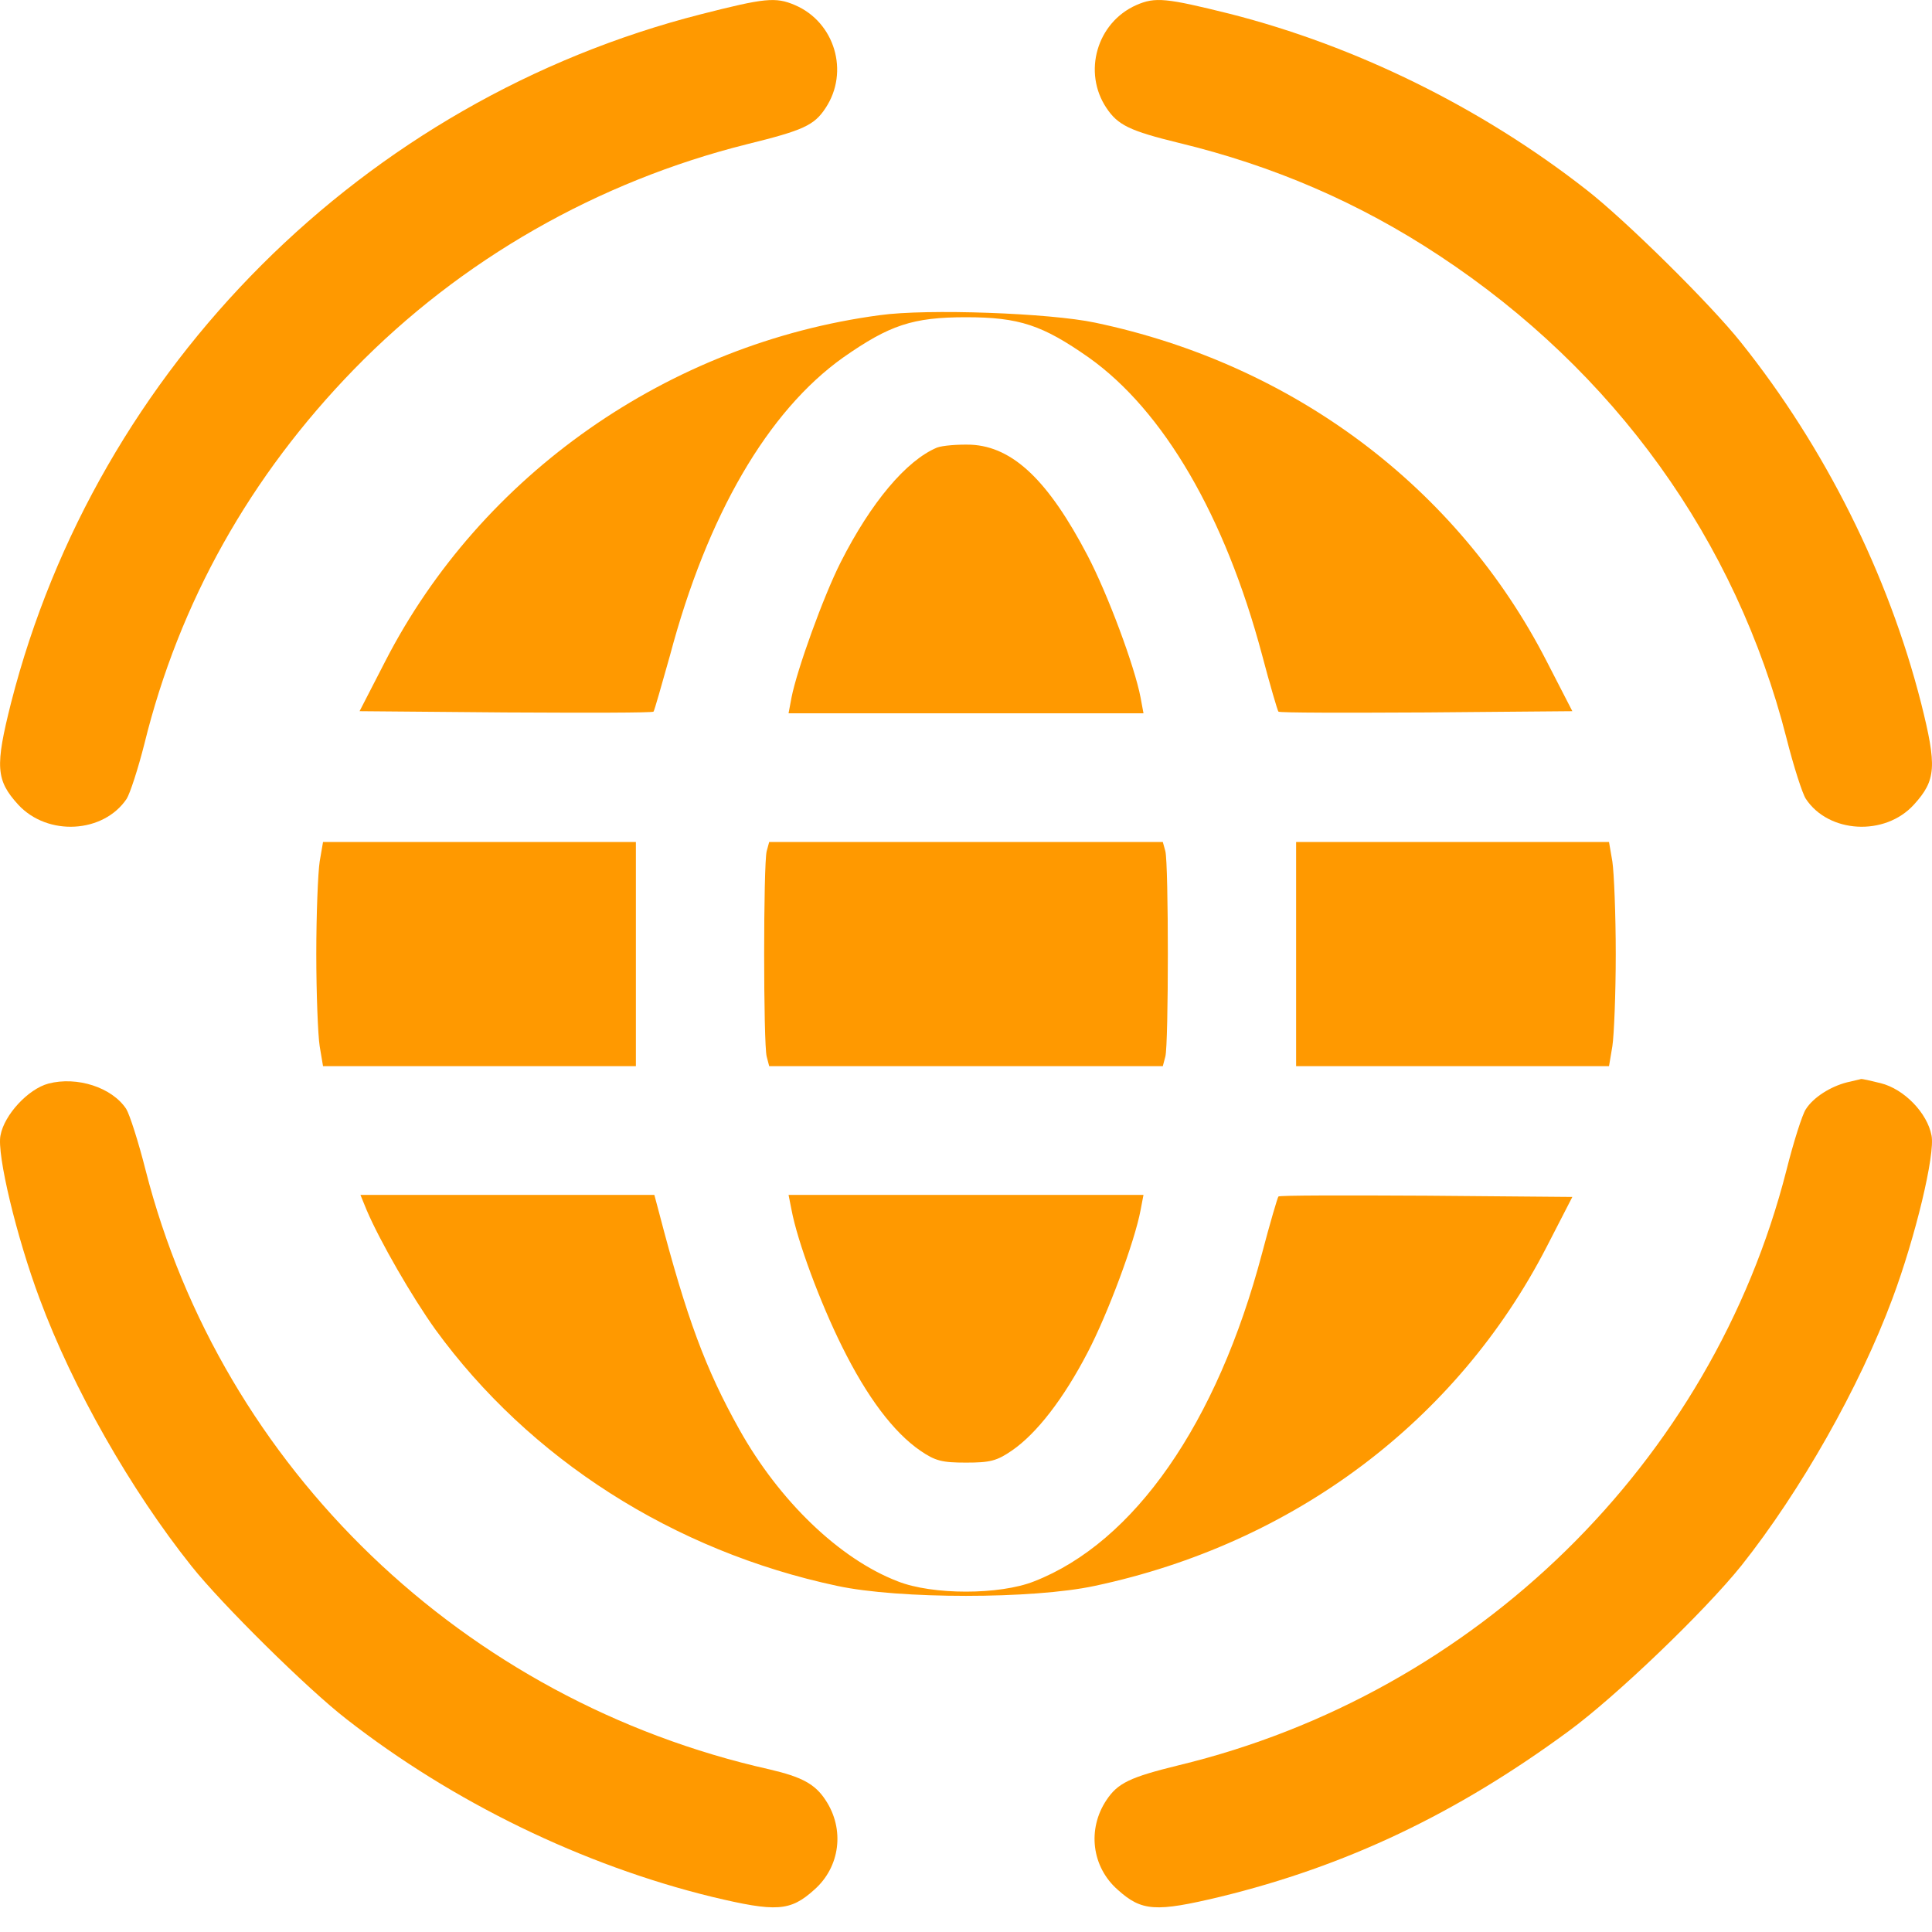
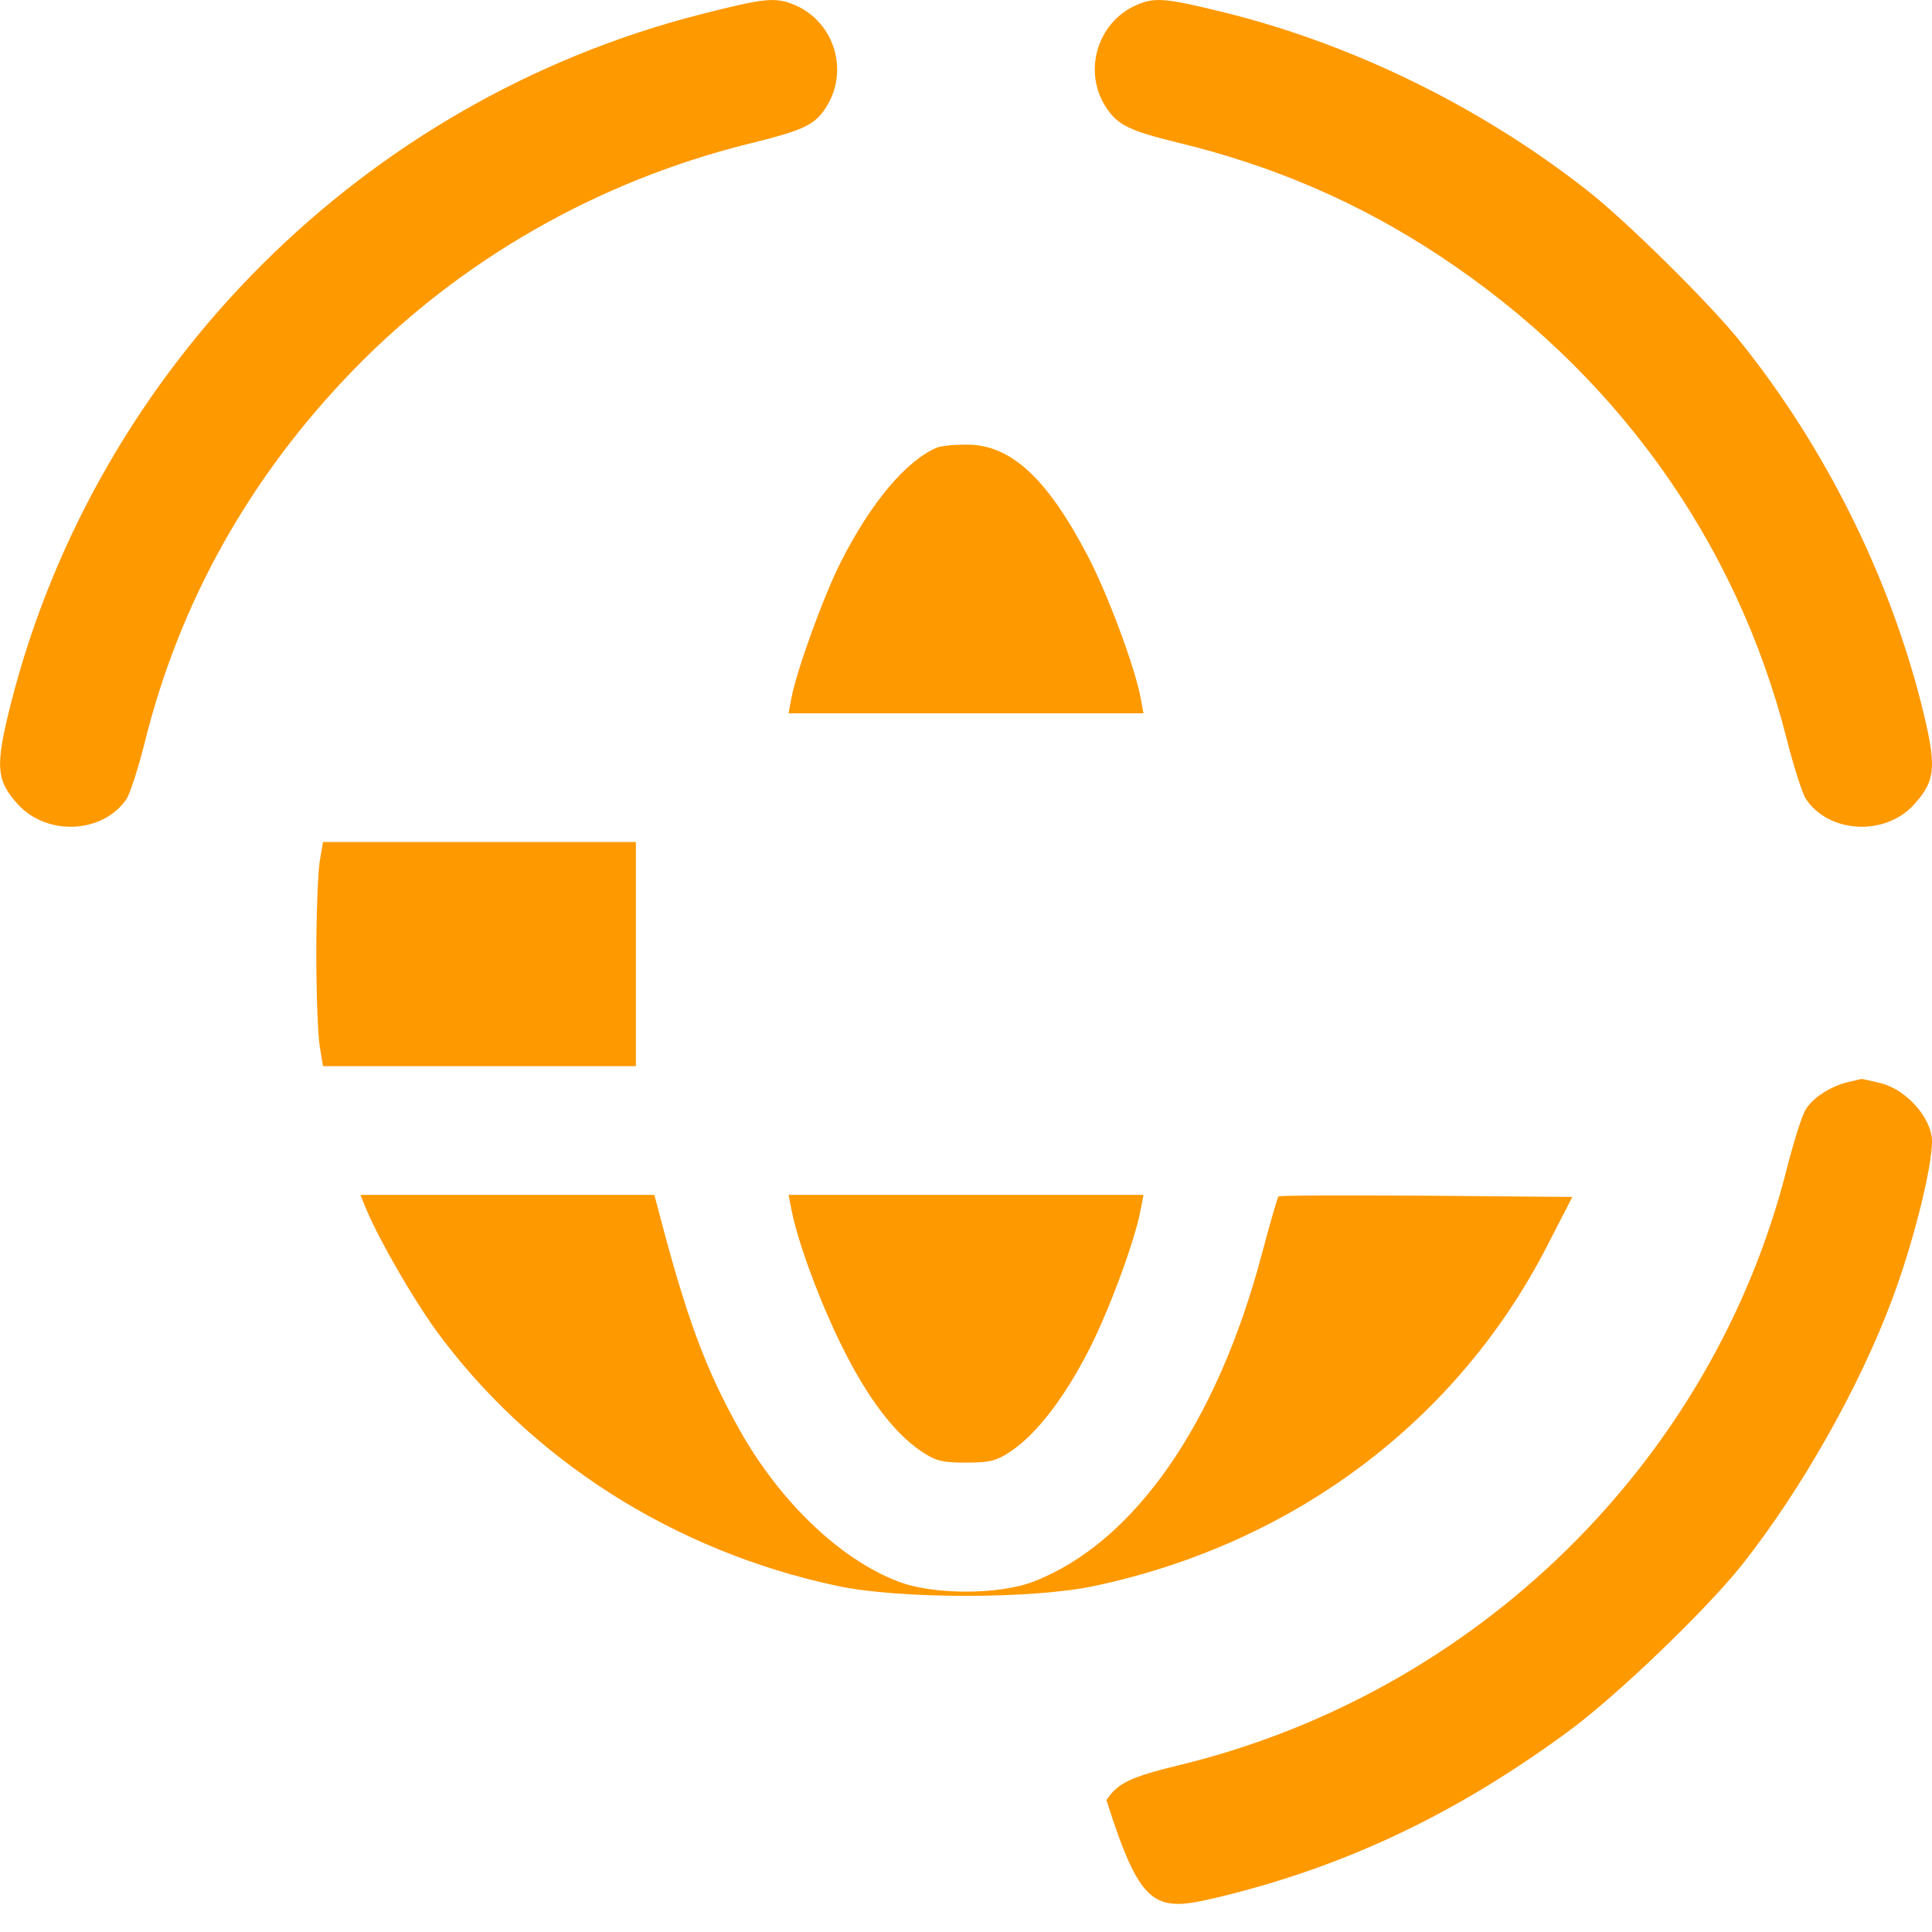
<svg xmlns="http://www.w3.org/2000/svg" width="45" height="45" viewBox="0 0 45 45" fill="none">
  <path d="M16.33 0.331C8.475 2.332 2.255 8.55 0.257 16.372C-0.116 17.852 -0.096 18.171 0.423 18.741C1.109 19.486 2.411 19.409 2.95 18.606C3.029 18.48 3.215 17.91 3.362 17.33C4.175 14.023 5.83 11.083 8.249 8.598C10.737 6.045 13.921 4.228 17.407 3.357C18.7 3.038 18.965 2.922 19.229 2.516C19.788 1.675 19.445 0.515 18.514 0.118C18.064 -0.075 17.809 -0.046 16.33 0.331Z" fill="#FF9900" />
  <path d="M26.468 0.118C25.547 0.524 25.214 1.685 25.772 2.516C26.037 2.913 26.311 3.048 27.457 3.328C29.661 3.86 31.659 4.721 33.53 5.958C37.605 8.647 40.435 12.582 41.611 17.194C41.777 17.852 41.983 18.49 42.061 18.606C42.59 19.409 43.903 19.486 44.579 18.741C45.098 18.171 45.117 17.852 44.745 16.372C43.981 13.375 42.502 10.416 40.553 7.979C39.848 7.09 37.84 5.107 36.939 4.411C34.49 2.497 31.571 1.066 28.642 0.321C27.163 -0.046 26.909 -0.075 26.468 0.118Z" fill="#FF9900" />
-   <path d="M20.491 7.341C15.574 7.998 11.206 11.054 8.972 15.405L8.375 16.565L11.774 16.594C13.655 16.604 15.202 16.604 15.222 16.575C15.241 16.556 15.408 15.966 15.604 15.27C16.475 11.992 17.886 9.574 19.639 8.327C20.717 7.573 21.255 7.389 22.499 7.389C23.743 7.389 24.282 7.573 25.359 8.327C27.103 9.565 28.533 12.021 29.395 15.25C29.581 15.956 29.757 16.556 29.777 16.575C29.797 16.604 31.344 16.604 33.225 16.594L36.623 16.565L36.026 15.405C33.95 11.354 30.12 8.482 25.506 7.515C24.458 7.292 21.598 7.186 20.491 7.341Z" fill="#FF9900" />
  <path d="M21.825 10.425C21.11 10.725 20.287 11.702 19.582 13.094C19.18 13.887 18.563 15.598 18.436 16.246L18.367 16.614H22.501H26.634L26.566 16.246C26.428 15.521 25.802 13.839 25.331 12.939C24.42 11.199 23.598 10.406 22.618 10.358C22.314 10.348 21.952 10.377 21.825 10.425Z" fill="#FF9900" />
  <path d="M7.446 20.066C7.406 20.327 7.367 21.294 7.367 22.222C7.367 23.15 7.406 24.117 7.446 24.369L7.524 24.833H11.168H14.811V22.222V19.611H11.168H7.524L7.446 20.066Z" fill="#FF9900" />
-   <path d="M17.858 19.824C17.779 20.114 17.779 24.33 17.858 24.61L17.916 24.833H22.5H27.084L27.143 24.61C27.221 24.33 27.221 20.114 27.143 19.824L27.084 19.611H22.5H17.916L17.858 19.824Z" fill="#FF9900" />
-   <path d="M30.189 22.222V24.833H33.833H37.477L37.555 24.369C37.594 24.117 37.634 23.15 37.634 22.222C37.634 21.294 37.594 20.327 37.555 20.066L37.477 19.611H33.833H30.189V22.222Z" fill="#FF9900" />
-   <path d="M1.127 25.239C0.657 25.365 0.099 25.964 0.011 26.448C-0.077 26.883 0.383 28.807 0.922 30.248C1.696 32.336 3.047 34.705 4.458 36.475C5.163 37.364 7.171 39.347 8.072 40.043C10.55 41.977 13.577 43.446 16.584 44.181C18.082 44.539 18.406 44.52 18.964 44.017C19.571 43.485 19.679 42.605 19.229 41.928C18.984 41.551 18.67 41.387 17.926 41.213C10.805 39.617 5.163 34.193 3.39 27.25C3.224 26.593 3.018 25.954 2.94 25.829C2.607 25.326 1.794 25.065 1.127 25.239Z" fill="#FF9900" />
-   <path d="M43.02 25.21C42.638 25.307 42.236 25.558 42.06 25.838C41.981 25.954 41.776 26.593 41.609 27.26C39.876 34.057 34.381 39.443 27.456 41.116C26.31 41.397 26.035 41.532 25.771 41.928C25.32 42.605 25.428 43.485 26.035 44.017C26.594 44.52 26.917 44.539 28.416 44.181C31.354 43.466 33.92 42.247 36.535 40.323C37.642 39.511 39.699 37.538 40.561 36.465C41.942 34.725 43.313 32.307 44.078 30.248C44.616 28.807 45.077 26.883 44.989 26.448C44.891 25.925 44.352 25.365 43.803 25.229C43.568 25.171 43.362 25.123 43.343 25.133C43.323 25.142 43.176 25.171 43.02 25.21Z" fill="#FF9900" />
+   <path d="M43.02 25.21C42.638 25.307 42.236 25.558 42.06 25.838C41.981 25.954 41.776 26.593 41.609 27.26C39.876 34.057 34.381 39.443 27.456 41.116C26.31 41.397 26.035 41.532 25.771 41.928C26.594 44.52 26.917 44.539 28.416 44.181C31.354 43.466 33.92 42.247 36.535 40.323C37.642 39.511 39.699 37.538 40.561 36.465C41.942 34.725 43.313 32.307 44.078 30.248C44.616 28.807 45.077 26.883 44.989 26.448C44.891 25.925 44.352 25.365 43.803 25.229C43.568 25.171 43.362 25.123 43.343 25.133C43.323 25.142 43.176 25.171 43.02 25.21Z" fill="#FF9900" />
  <path d="M8.541 28.188C8.855 28.923 9.599 30.209 10.138 30.963C12.332 33.98 15.682 36.127 19.502 36.939C20.942 37.248 24.057 37.248 25.496 36.939C30.139 35.953 33.94 33.091 36.026 29.039L36.623 27.879L33.225 27.85C31.344 27.84 29.796 27.84 29.777 27.869C29.757 27.889 29.581 28.488 29.395 29.194C28.347 33.158 26.417 35.924 24.086 36.833C23.283 37.152 21.716 37.152 20.912 36.833C19.551 36.311 18.15 34.957 17.22 33.294C16.436 31.892 15.995 30.712 15.349 28.237L15.241 27.831H11.813H8.395L8.541 28.188Z" fill="#FF9900" />
  <path d="M18.436 28.179C18.573 28.914 19.102 30.335 19.611 31.36C20.199 32.549 20.816 33.361 21.433 33.787C21.786 34.029 21.942 34.067 22.501 34.067C23.059 34.067 23.216 34.029 23.568 33.787C24.146 33.391 24.773 32.578 25.331 31.505C25.802 30.606 26.428 28.923 26.566 28.188L26.634 27.831H22.501H18.367L18.436 28.179Z" fill="#FF9900" />
</svg>